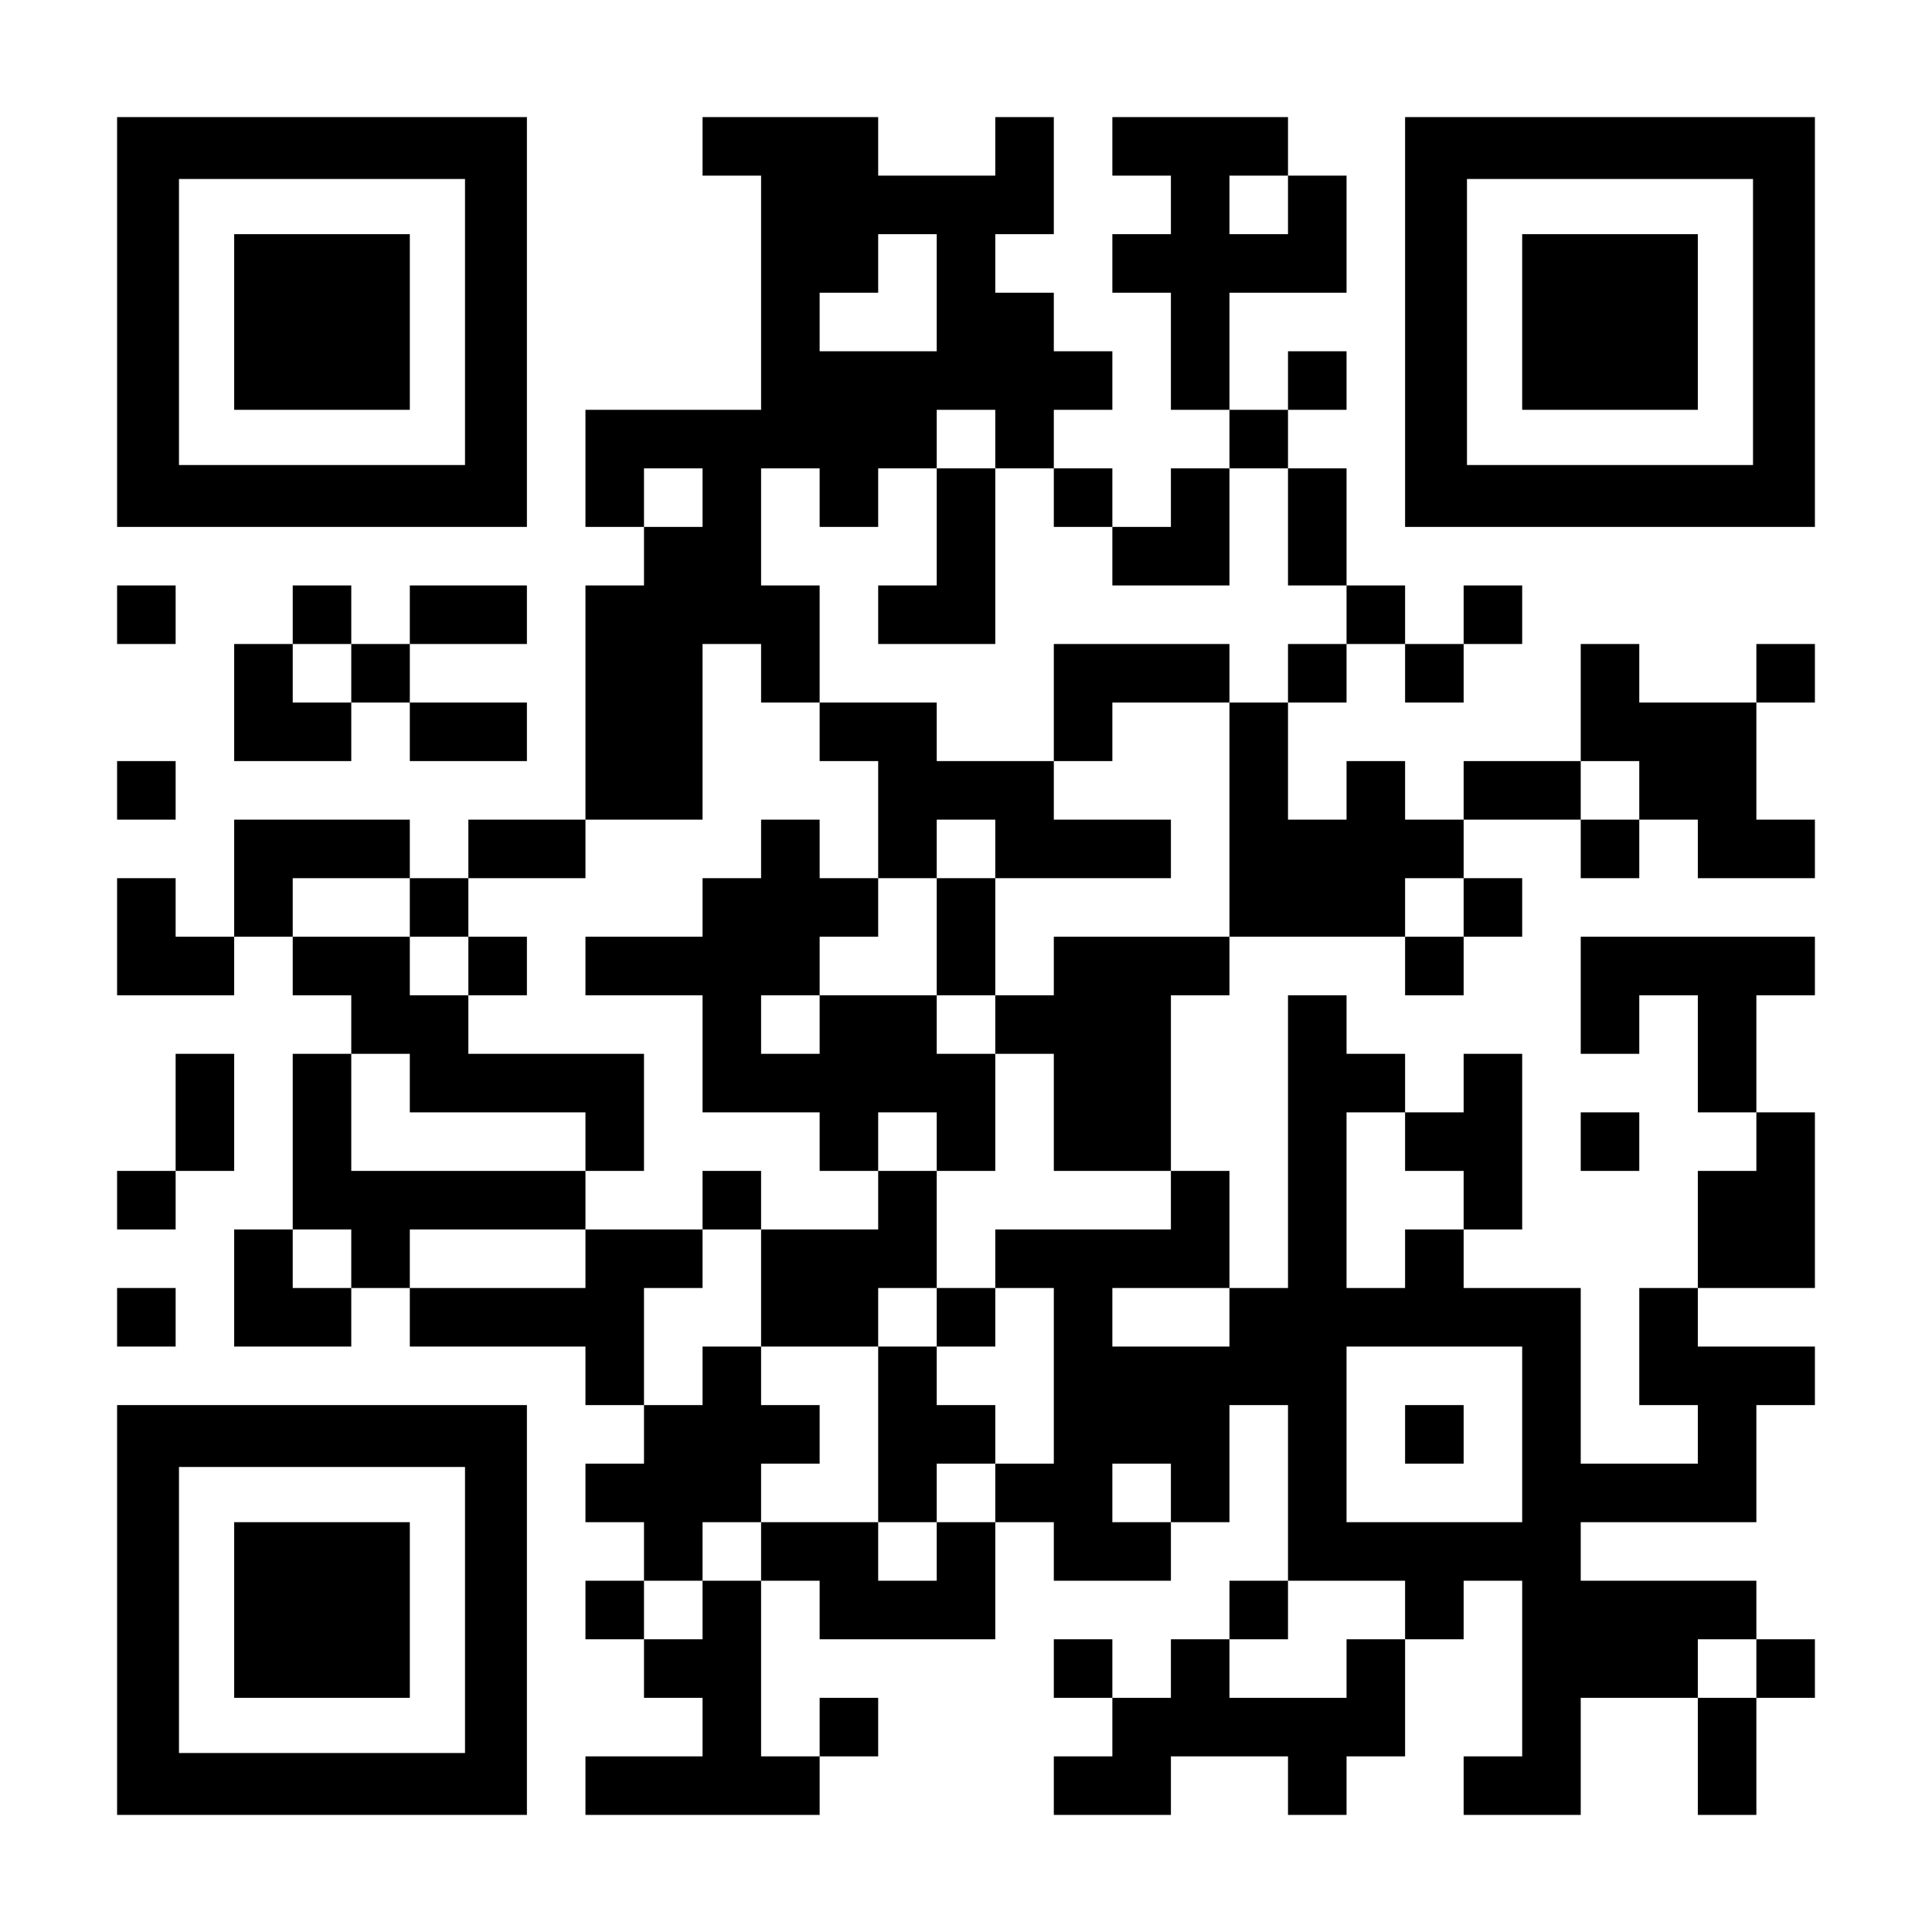
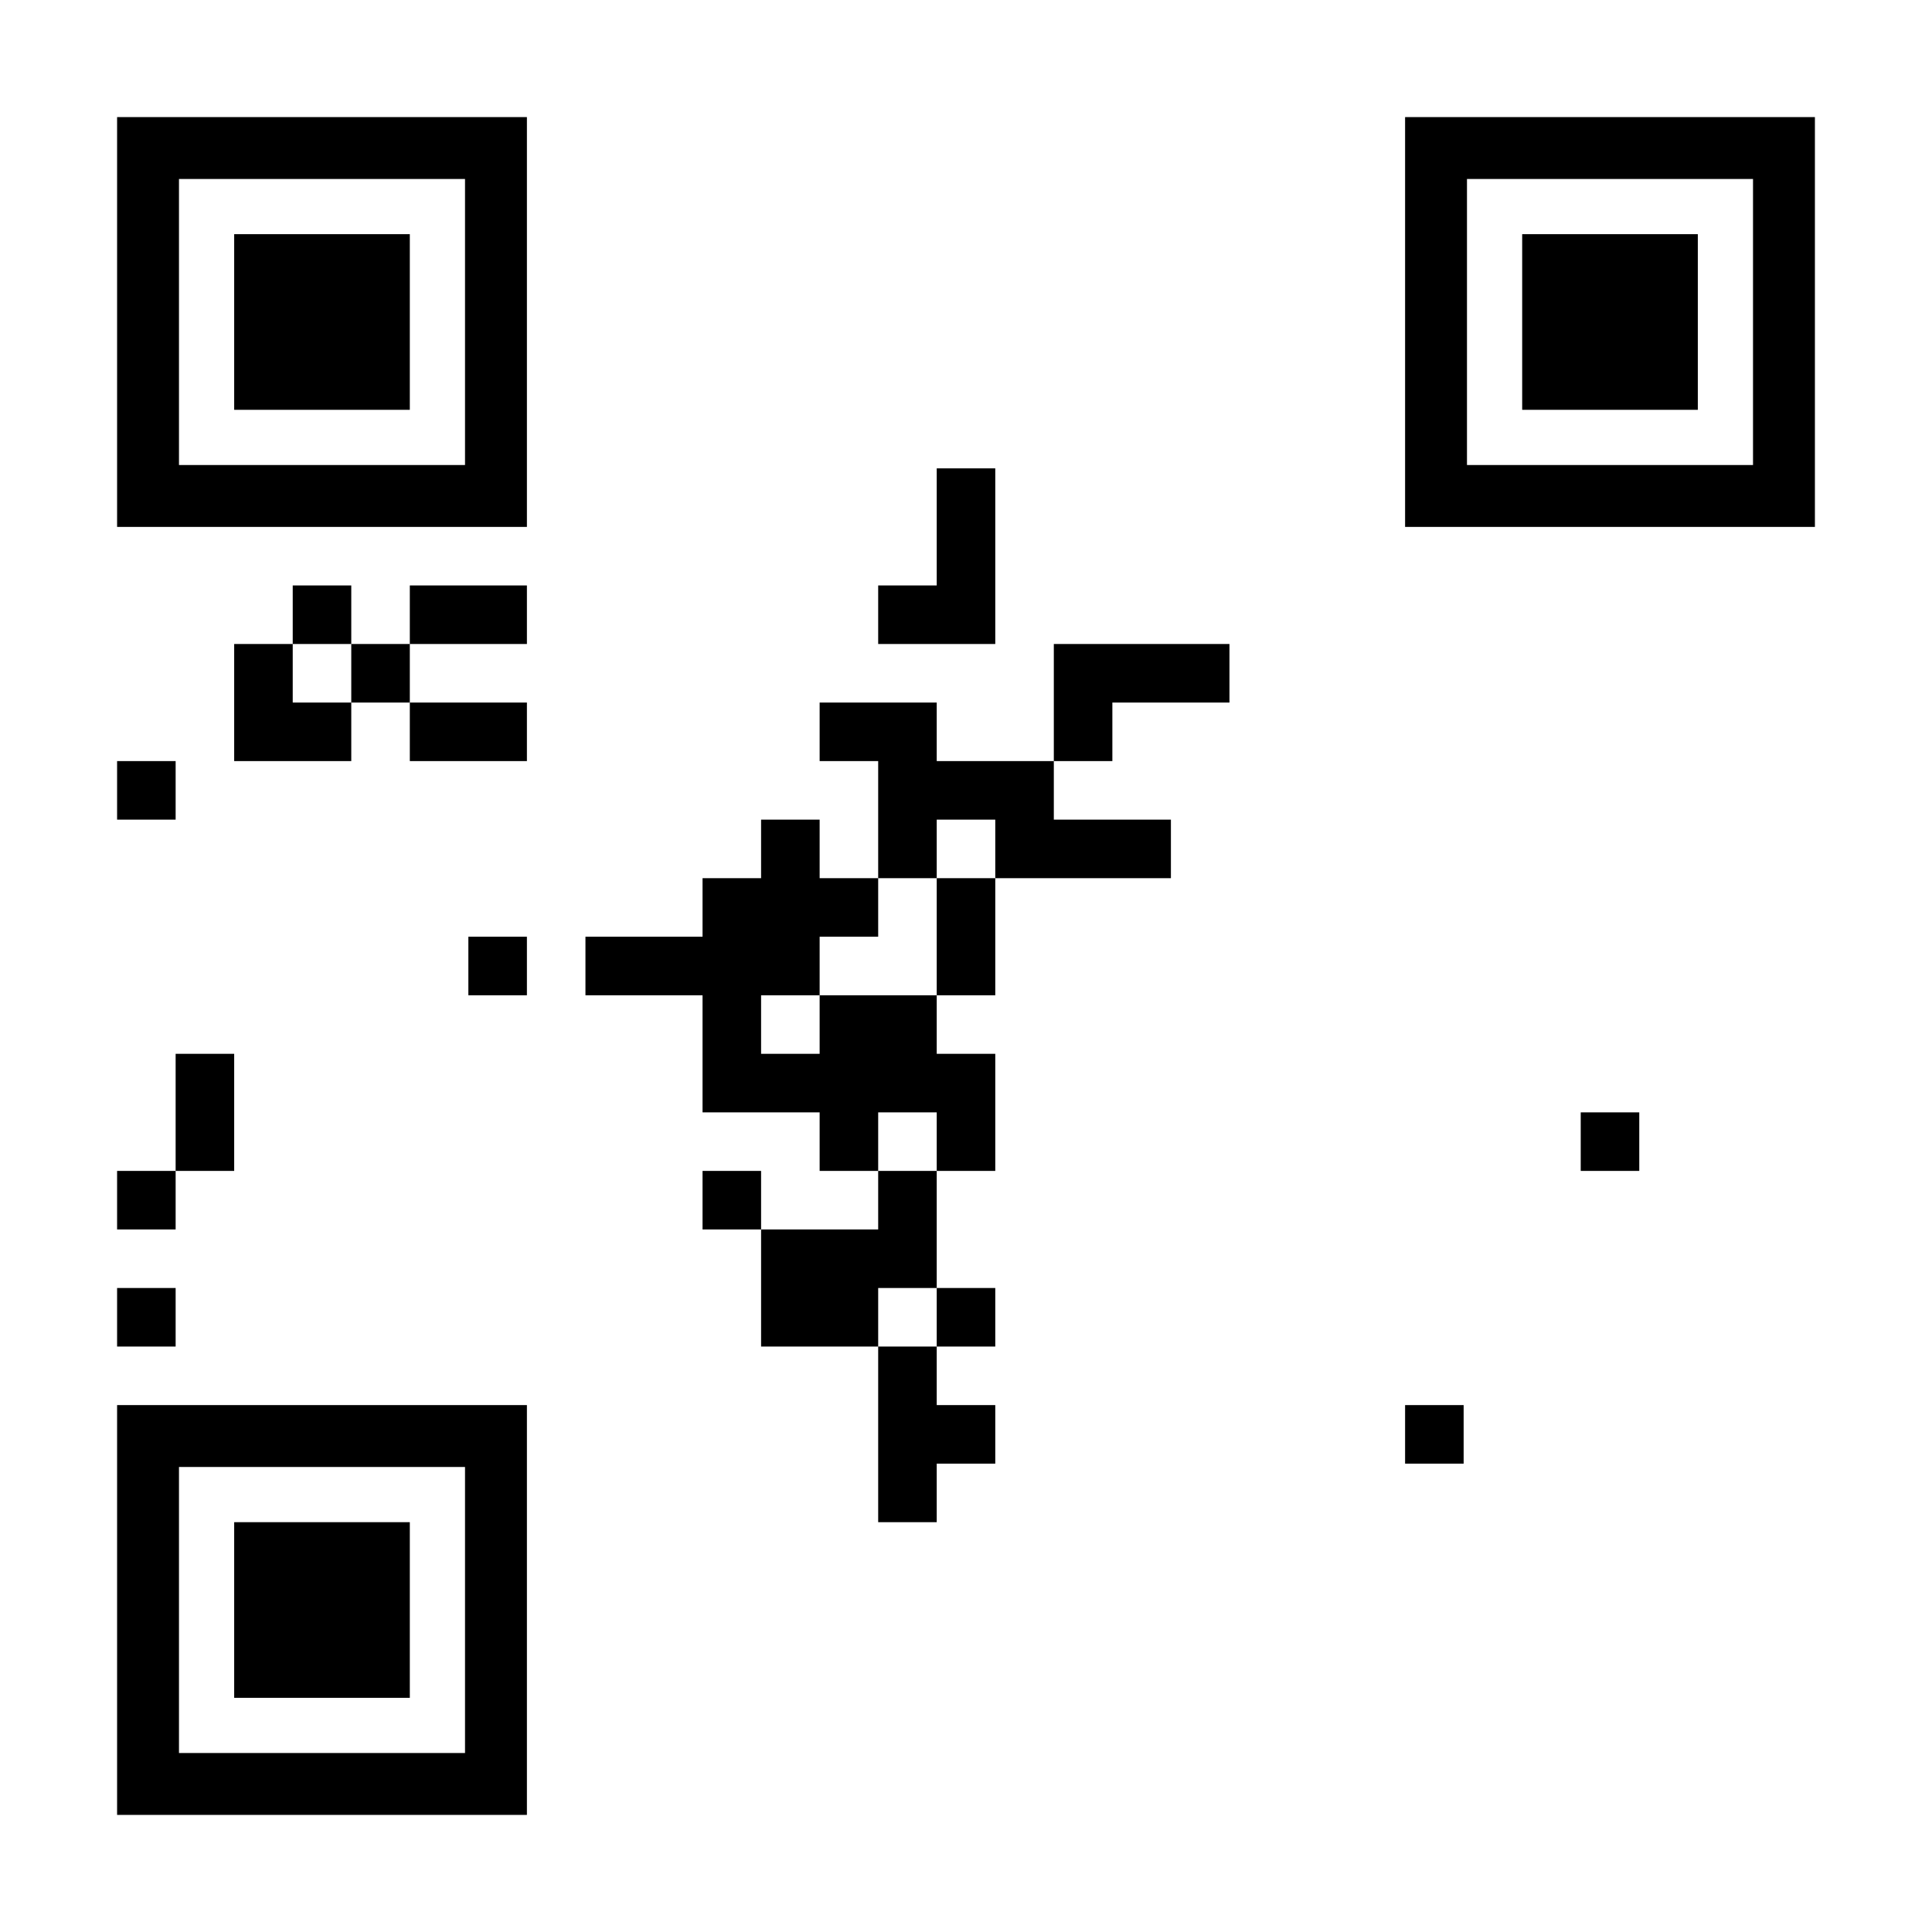
<svg xmlns="http://www.w3.org/2000/svg" version="1.0" width="1155px" height="1155px" viewBox="0 0 1155 1155" preserveAspectRatio="xMidYMid meet">
  <g transform="translate(0,1155) scale(0.1,-0.1)" fill="#000000" stroke="none">
    <path d="M700 9625 l0 -1225 1225 0 1225 0 0 1225 0 1225 -1225 0 -1225 0 0 -1225z m2080 0 l0 -855 -855 0 -855 0 0 855 0 855 855 0 855 0 0 -855z" />
    <path d="M1400 9625 l0 -525 525 0 525 0 0 525 0 525 -525 0 -525 0 0 -525z" />
-     <path d="M4200 10675 l0 -175 175 0 175 0 0 -700 0 -700 -525 0 -525 0 0 -350 0 -350 175 0 175 0 0 -175 0 -175 -175 0 -175 0 0 -700 0 -700 -350 0 -350 0 0 -175 0 -175 -175 0 -175 0 0 175 0 175 -525 0 -525 0 0 -350 0 -350 -175 0 -175 0 0 175 0 175 -175 0 -175 0 0 -350 0 -350 350 0 350 0 0 175 0 175 175 0 175 0 0 -175 0 -175 175 0 175 0 0 -175 0 -175 -175 0 -175 0 0 -525 0 -525 -175 0 -175 0 0 -350 0 -350 350 0 350 0 0 175 0 175 175 0 175 0 0 -175 0 -175 525 0 525 0 0 -175 0 -175 175 0 175 0 0 -175 0 -175 -175 0 -175 0 0 -175 0 -175 175 0 175 0 0 -175 0 -175 -175 0 -175 0 0 -175 0 -175 175 0 175 0 0 -175 0 -175 175 0 175 0 0 -175 0 -175 -350 0 -350 0 0 -175 0 -175 700 0 700 0 0 175 0 175 175 0 175 0 0 175 0 175 -175 0 -175 0 0 -175 0 -175 -175 0 -175 0 0 525 0 525 175 0 175 0 0 -175 0 -175 525 0 525 0 0 350 0 350 175 0 175 0 0 -175 0 -175 350 0 350 0 0 175 0 175 175 0 175 0 0 350 0 350 175 0 175 0 0 -525 0 -525 -175 0 -175 0 0 -175 0 -175 -175 0 -175 0 0 -175 0 -175 -175 0 -175 0 0 175 0 175 -175 0 -175 0 0 -175 0 -175 175 0 175 0 0 -175 0 -175 -175 0 -175 0 0 -175 0 -175 350 0 350 0 0 175 0 175 350 0 350 0 0 -175 0 -175 175 0 175 0 0 175 0 175 175 0 175 0 0 350 0 350 175 0 175 0 0 175 0 175 175 0 175 0 0 -525 0 -525 -175 0 -175 0 0 -175 0 -175 350 0 350 0 0 350 0 350 350 0 350 0 0 -350 0 -350 175 0 175 0 0 350 0 350 175 0 175 0 0 175 0 175 -175 0 -175 0 0 175 0 175 -525 0 -525 0 0 175 0 175 525 0 525 0 0 350 0 350 175 0 175 0 0 175 0 175 -350 0 -350 0 0 175 0 175 350 0 350 0 0 525 0 525 -175 0 -175 0 0 350 0 350 175 0 175 0 0 175 0 175 -700 0 -700 0 0 -350 0 -350 175 0 175 0 0 175 0 175 175 0 175 0 0 -350 0 -350 175 0 175 0 0 -175 0 -175 -175 0 -175 0 0 -350 0 -350 -175 0 -175 0 0 -350 0 -350 175 0 175 0 0 -175 0 -175 -350 0 -350 0 0 525 0 525 -350 0 -350 0 0 175 0 175 175 0 175 0 0 525 0 525 -175 0 -175 0 0 -175 0 -175 -175 0 -175 0 0 175 0 175 -175 0 -175 0 0 175 0 175 -175 0 -175 0 0 -875 0 -875 -175 0 -175 0 0 350 0 350 -175 0 -175 0 0 525 0 525 175 0 175 0 0 175 0 175 525 0 525 0 0 -175 0 -175 175 0 175 0 0 175 0 175 175 0 175 0 0 175 0 175 -175 0 -175 0 0 175 0 175 350 0 350 0 0 -175 0 -175 175 0 175 0 0 175 0 175 175 0 175 0 0 -175 0 -175 350 0 350 0 0 175 0 175 -175 0 -175 0 0 350 0 350 175 0 175 0 0 175 0 175 -175 0 -175 0 0 -175 0 -175 -350 0 -350 0 0 175 0 175 -175 0 -175 0 0 -350 0 -350 -350 0 -350 0 0 -175 0 -175 -175 0 -175 0 0 175 0 175 -175 0 -175 0 0 -175 0 -175 -175 0 -175 0 0 350 0 350 175 0 175 0 0 175 0 175 175 0 175 0 0 -175 0 -175 175 0 175 0 0 175 0 175 175 0 175 0 0 175 0 175 -175 0 -175 0 0 -175 0 -175 -175 0 -175 0 0 175 0 175 -175 0 -175 0 0 350 0 350 -175 0 -175 0 0 175 0 175 175 0 175 0 0 175 0 175 -175 0 -175 0 0 -175 0 -175 -175 0 -175 0 0 350 0 350 350 0 350 0 0 350 0 350 -175 0 -175 0 0 175 0 175 -525 0 -525 0 0 -175 0 -175 175 0 175 0 0 -175 0 -175 -175 0 -175 0 0 -175 0 -175 175 0 175 0 0 -350 0 -350 175 0 175 0 0 -175 0 -175 -175 0 -175 0 0 -175 0 -175 -175 0 -175 0 0 175 0 175 -175 0 -175 0 0 175 0 175 175 0 175 0 0 175 0 175 -175 0 -175 0 0 175 0 175 -175 0 -175 0 0 175 0 175 175 0 175 0 0 350 0 350 -175 0 -175 0 0 -175 0 -175 -350 0 -350 0 0 175 0 175 -525 0 -525 0 0 -175z m3500 -350 l0 -175 -175 0 -175 0 0 175 0 175 175 0 175 0 0 -175z m-2100 -525 l0 -350 -350 0 -350 0 0 175 0 175 175 0 175 0 0 175 0 175 175 0 175 0 0 -350z m350 -875 l0 -175 175 0 175 0 0 -175 0 -175 175 0 175 0 0 -175 0 -175 350 0 350 0 0 350 0 350 175 0 175 0 0 -350 0 -350 175 0 175 0 0 -175 0 -175 -175 0 -175 0 0 -175 0 -175 -175 0 -175 0 0 -700 0 -700 -525 0 -525 0 0 -175 0 -175 -175 0 -175 0 0 -175 0 -175 175 0 175 0 0 -350 0 -350 350 0 350 0 0 -175 0 -175 -525 0 -525 0 0 -175 0 -175 175 0 175 0 0 -525 0 -525 -175 0 -175 0 0 -175 0 -175 -175 0 -175 0 0 -175 0 -175 -175 0 -175 0 0 175 0 175 -350 0 -350 0 0 -175 0 -175 -175 0 -175 0 0 -175 0 -175 -175 0 -175 0 0 175 0 175 175 0 175 0 0 175 0 175 175 0 175 0 0 175 0 175 175 0 175 0 0 175 0 175 -175 0 -175 0 0 175 0 175 -175 0 -175 0 0 -175 0 -175 -175 0 -175 0 0 350 0 350 175 0 175 0 0 175 0 175 -350 0 -350 0 0 -175 0 -175 -525 0 -525 0 0 175 0 175 525 0 525 0 0 175 0 175 -700 0 -700 0 0 350 0 350 175 0 175 0 0 -175 0 -175 525 0 525 0 0 -175 0 -175 175 0 175 0 0 350 0 350 -525 0 -525 0 0 175 0 175 -175 0 -175 0 0 175 0 175 -350 0 -350 0 0 175 0 175 350 0 350 0 0 -175 0 -175 175 0 175 0 0 175 0 175 350 0 350 0 0 175 0 175 350 0 350 0 0 525 0 525 175 0 175 0 0 -175 0 -175 175 0 175 0 0 350 0 350 -175 0 -175 0 0 350 0 350 175 0 175 0 0 -175 0 -175 175 0 175 0 0 175 0 175 175 0 175 0 0 175 0 175 175 0 175 0 0 -175z m-1750 -350 l0 -175 -175 0 -175 0 0 175 0 175 175 0 175 0 0 -175z m5600 -1750 l0 -175 -175 0 -175 0 0 175 0 175 175 0 175 0 0 -175z m-1050 -700 l0 -175 -175 0 -175 0 0 175 0 175 175 0 175 0 0 -175z m-350 -1400 l0 -175 175 0 175 0 0 -175 0 -175 -175 0 -175 0 0 -175 0 -175 -175 0 -175 0 0 525 0 525 175 0 175 0 0 -175z m-6300 -700 l0 -175 -175 0 -175 0 0 175 0 175 175 0 175 0 0 -175z m5250 -350 l0 -175 -350 0 -350 0 0 175 0 175 350 0 350 0 0 -175z m1750 -700 l0 -525 -525 0 -525 0 0 525 0 525 525 0 525 0 0 -525z m-2100 -350 l0 -175 -175 0 -175 0 0 175 0 175 175 0 175 0 0 -175z m1400 -700 l0 -175 -175 0 -175 0 0 -175 0 -175 -350 0 -350 0 0 175 0 175 175 0 175 0 0 175 0 175 350 0 350 0 0 -175z m2100 -350 l0 -175 -175 0 -175 0 0 175 0 175 175 0 175 0 0 -175z" />
    <path d="M5600 8400 l0 -350 -175 0 -175 0 0 -175 0 -175 350 0 350 0 0 525 0 525 -175 0 -175 0 0 -350z" />
    <path d="M6300 7350 l0 -350 -350 0 -350 0 0 175 0 175 -350 0 -350 0 0 -175 0 -175 175 0 175 0 0 -350 0 -350 -175 0 -175 0 0 175 0 175 -175 0 -175 0 0 -175 0 -175 -175 0 -175 0 0 -175 0 -175 -350 0 -350 0 0 -175 0 -175 350 0 350 0 0 -350 0 -350 350 0 350 0 0 -175 0 -175 175 0 175 0 0 -175 0 -175 -350 0 -350 0 0 175 0 175 -175 0 -175 0 0 -175 0 -175 175 0 175 0 0 -350 0 -350 350 0 350 0 0 -525 0 -525 175 0 175 0 0 175 0 175 175 0 175 0 0 175 0 175 -175 0 -175 0 0 175 0 175 175 0 175 0 0 175 0 175 -175 0 -175 0 0 350 0 350 175 0 175 0 0 350 0 350 -175 0 -175 0 0 175 0 175 175 0 175 0 0 350 0 350 525 0 525 0 0 175 0 175 -350 0 -350 0 0 175 0 175 175 0 175 0 0 175 0 175 350 0 350 0 0 175 0 175 -525 0 -525 0 0 -350z m-350 -875 l0 -175 -175 0 -175 0 0 -350 0 -350 -350 0 -350 0 0 -175 0 -175 -175 0 -175 0 0 175 0 175 175 0 175 0 0 175 0 175 175 0 175 0 0 175 0 175 175 0 175 0 0 175 0 175 175 0 175 0 0 -175z m-350 -1750 l0 -175 -175 0 -175 0 0 175 0 175 175 0 175 0 0 -175z m0 -1050 l0 -175 -175 0 -175 0 0 175 0 175 175 0 175 0 0 -175z" />
    <path d="M2800 5775 l0 -175 175 0 175 0 0 175 0 175 -175 0 -175 0 0 -175z" />
    <path d="M8400 2975 l0 -175 175 0 175 0 0 175 0 175 -175 0 -175 0 0 -175z" />
    <path d="M8400 9625 l0 -1225 1225 0 1225 0 0 1225 0 1225 -1225 0 -1225 0 0 -1225z m2080 0 l0 -855 -855 0 -855 0 0 855 0 855 855 0 855 0 0 -855z" />
    <path d="M9100 9625 l0 -525 525 0 525 0 0 525 0 525 -525 0 -525 0 0 -525z" />
-     <path d="M700 7875 l0 -175 175 0 175 0 0 175 0 175 -175 0 -175 0 0 -175z" />
    <path d="M1750 7875 l0 -175 -175 0 -175 0 0 -350 0 -350 350 0 350 0 0 175 0 175 175 0 175 0 0 -175 0 -175 350 0 350 0 0 175 0 175 -350 0 -350 0 0 175 0 175 350 0 350 0 0 175 0 175 -350 0 -350 0 0 -175 0 -175 -175 0 -175 0 0 175 0 175 -175 0 -175 0 0 -175z m350 -350 l0 -175 -175 0 -175 0 0 175 0 175 175 0 175 0 0 -175z" />
    <path d="M700 6825 l0 -175 175 0 175 0 0 175 0 175 -175 0 -175 0 0 -175z" />
    <path d="M1050 4900 l0 -350 -175 0 -175 0 0 -175 0 -175 175 0 175 0 0 175 0 175 175 0 175 0 0 350 0 350 -175 0 -175 0 0 -350z" />
    <path d="M9450 4725 l0 -175 175 0 175 0 0 175 0 175 -175 0 -175 0 0 -175z" />
    <path d="M700 3675 l0 -175 175 0 175 0 0 175 0 175 -175 0 -175 0 0 -175z" />
    <path d="M700 1925 l0 -1225 1225 0 1225 0 0 1225 0 1225 -1225 0 -1225 0 0 -1225z m2080 0 l0 -855 -855 0 -855 0 0 855 0 855 855 0 855 0 0 -855z" />
    <path d="M1400 1925 l0 -525 525 0 525 0 0 525 0 525 -525 0 -525 0 0 -525z" />
  </g>
</svg>